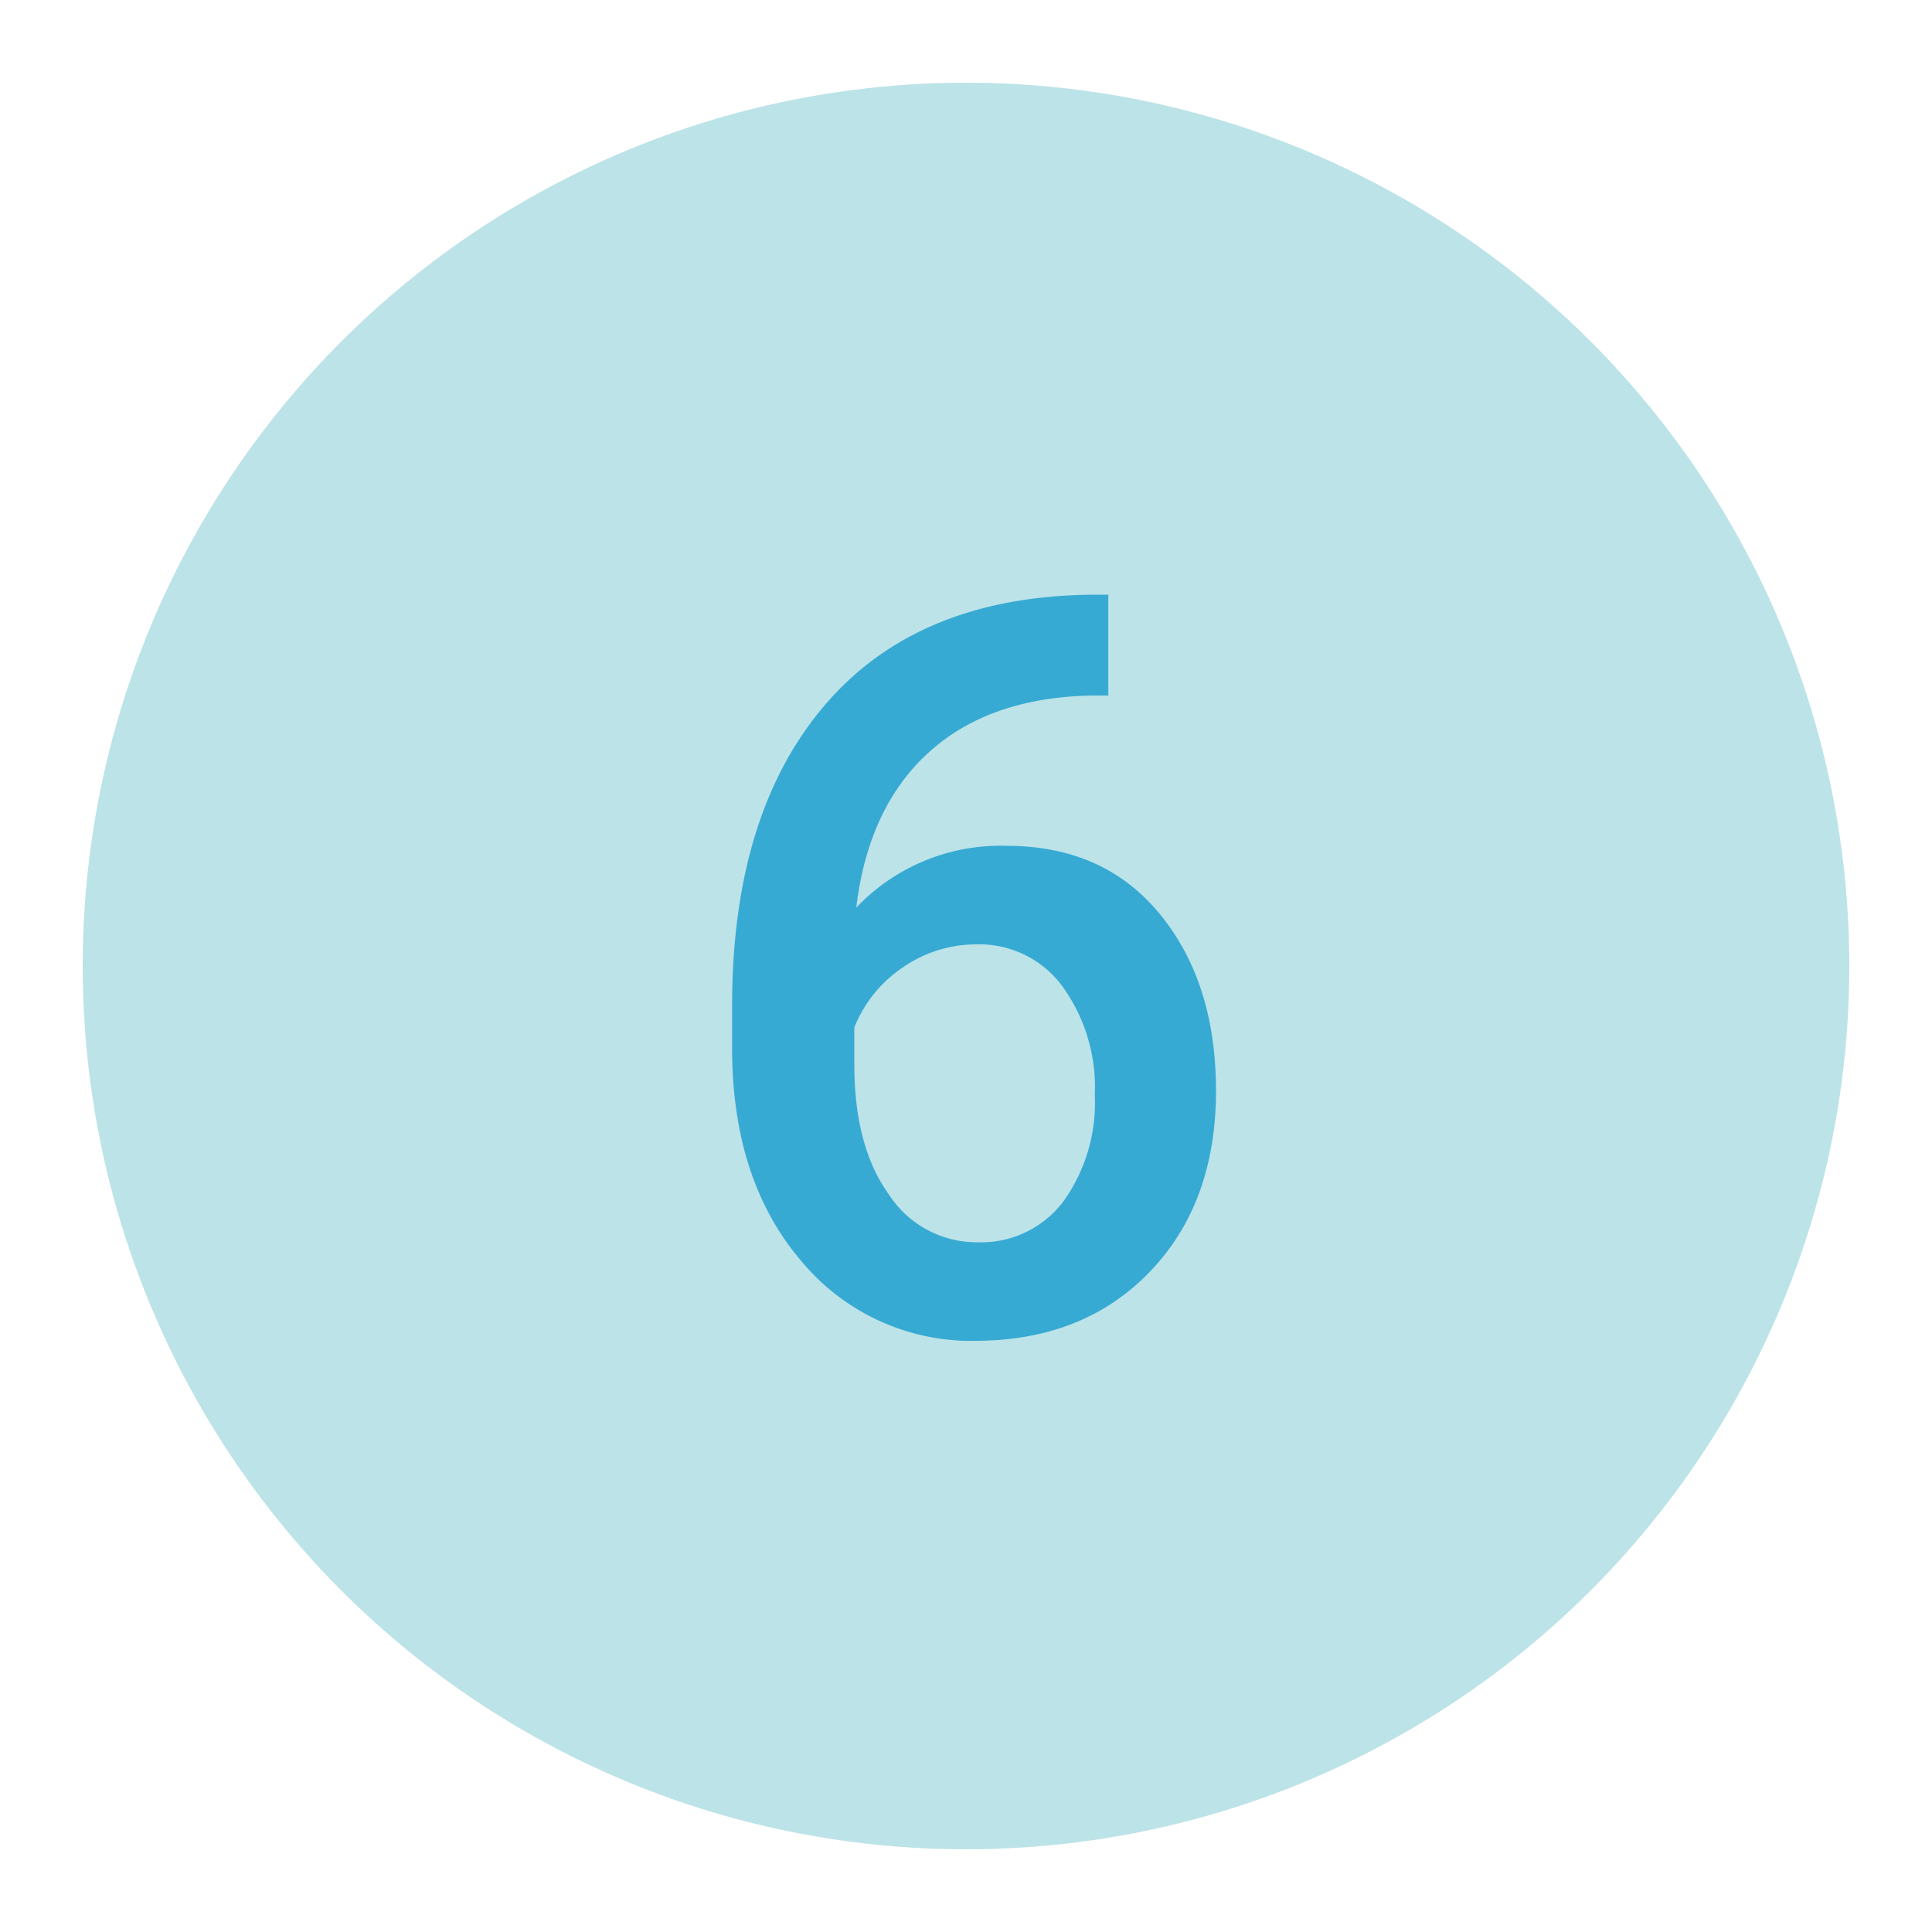
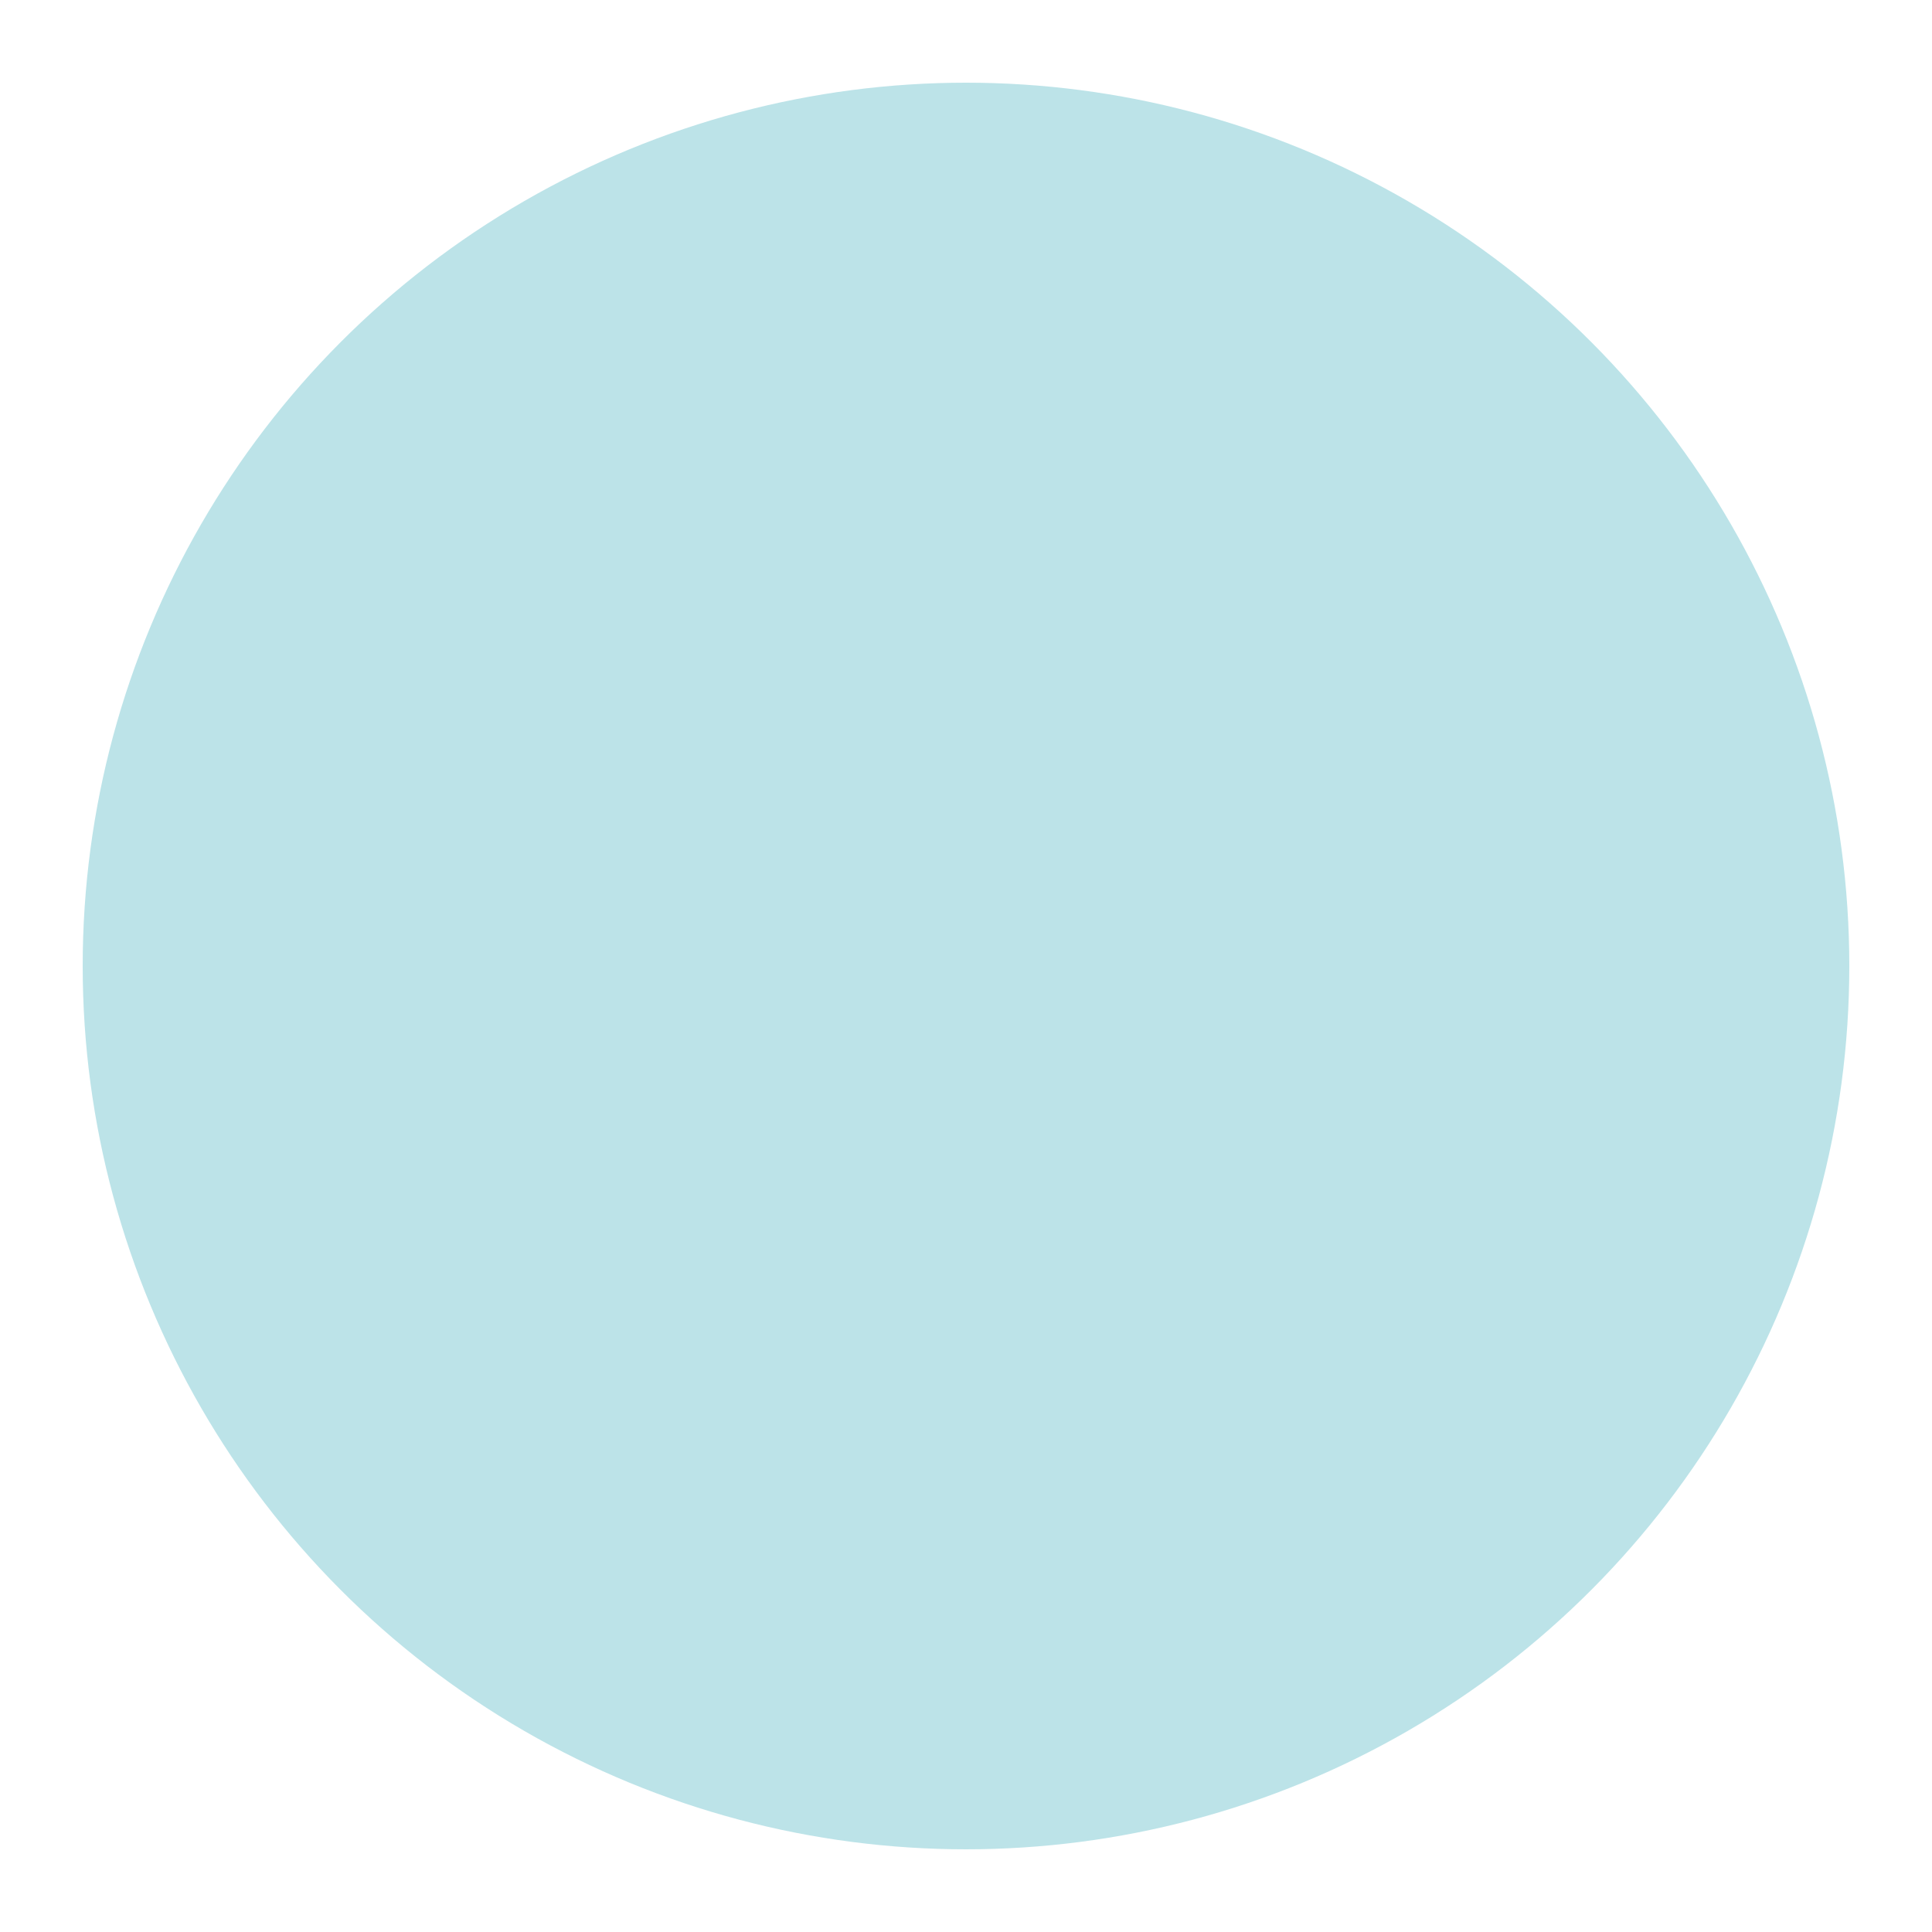
<svg xmlns="http://www.w3.org/2000/svg" id="Layer_1" data-name="Layer 1" viewBox="0 0 150 150">
  <defs>
    <style>.cls-1{fill:#bce3e8;}.cls-2{fill:#37aad3;}</style>
  </defs>
  <circle class="cls-1" cx="75" cy="75" r="68.58" />
-   <path class="cls-2" d="M86.05,46.17V54H84.88q-8,.12-12.73,4.38T66.48,70.47a15.43,15.43,0,0,1,11.68-4.8q7.55,0,11.9,5.31t4.35,13.71q0,8.67-5.09,14T75.94,104.1a17.17,17.17,0,0,1-13.81-6.29q-5.3-6.28-5.29-16.48V78.09q0-15,7.28-23.44t21-8.48ZM75.86,73.32a10,10,0,0,0-5.72,1.76,10.14,10.14,0,0,0-3.81,4.69v2.89Q66.33,89,69,92.72a8.13,8.13,0,0,0,6.88,3.73,8,8,0,0,0,6.68-3.17A13.17,13.17,0,0,0,85,85a13.36,13.36,0,0,0-2.5-8.4A8,8,0,0,0,75.86,73.32Z" />
</svg>